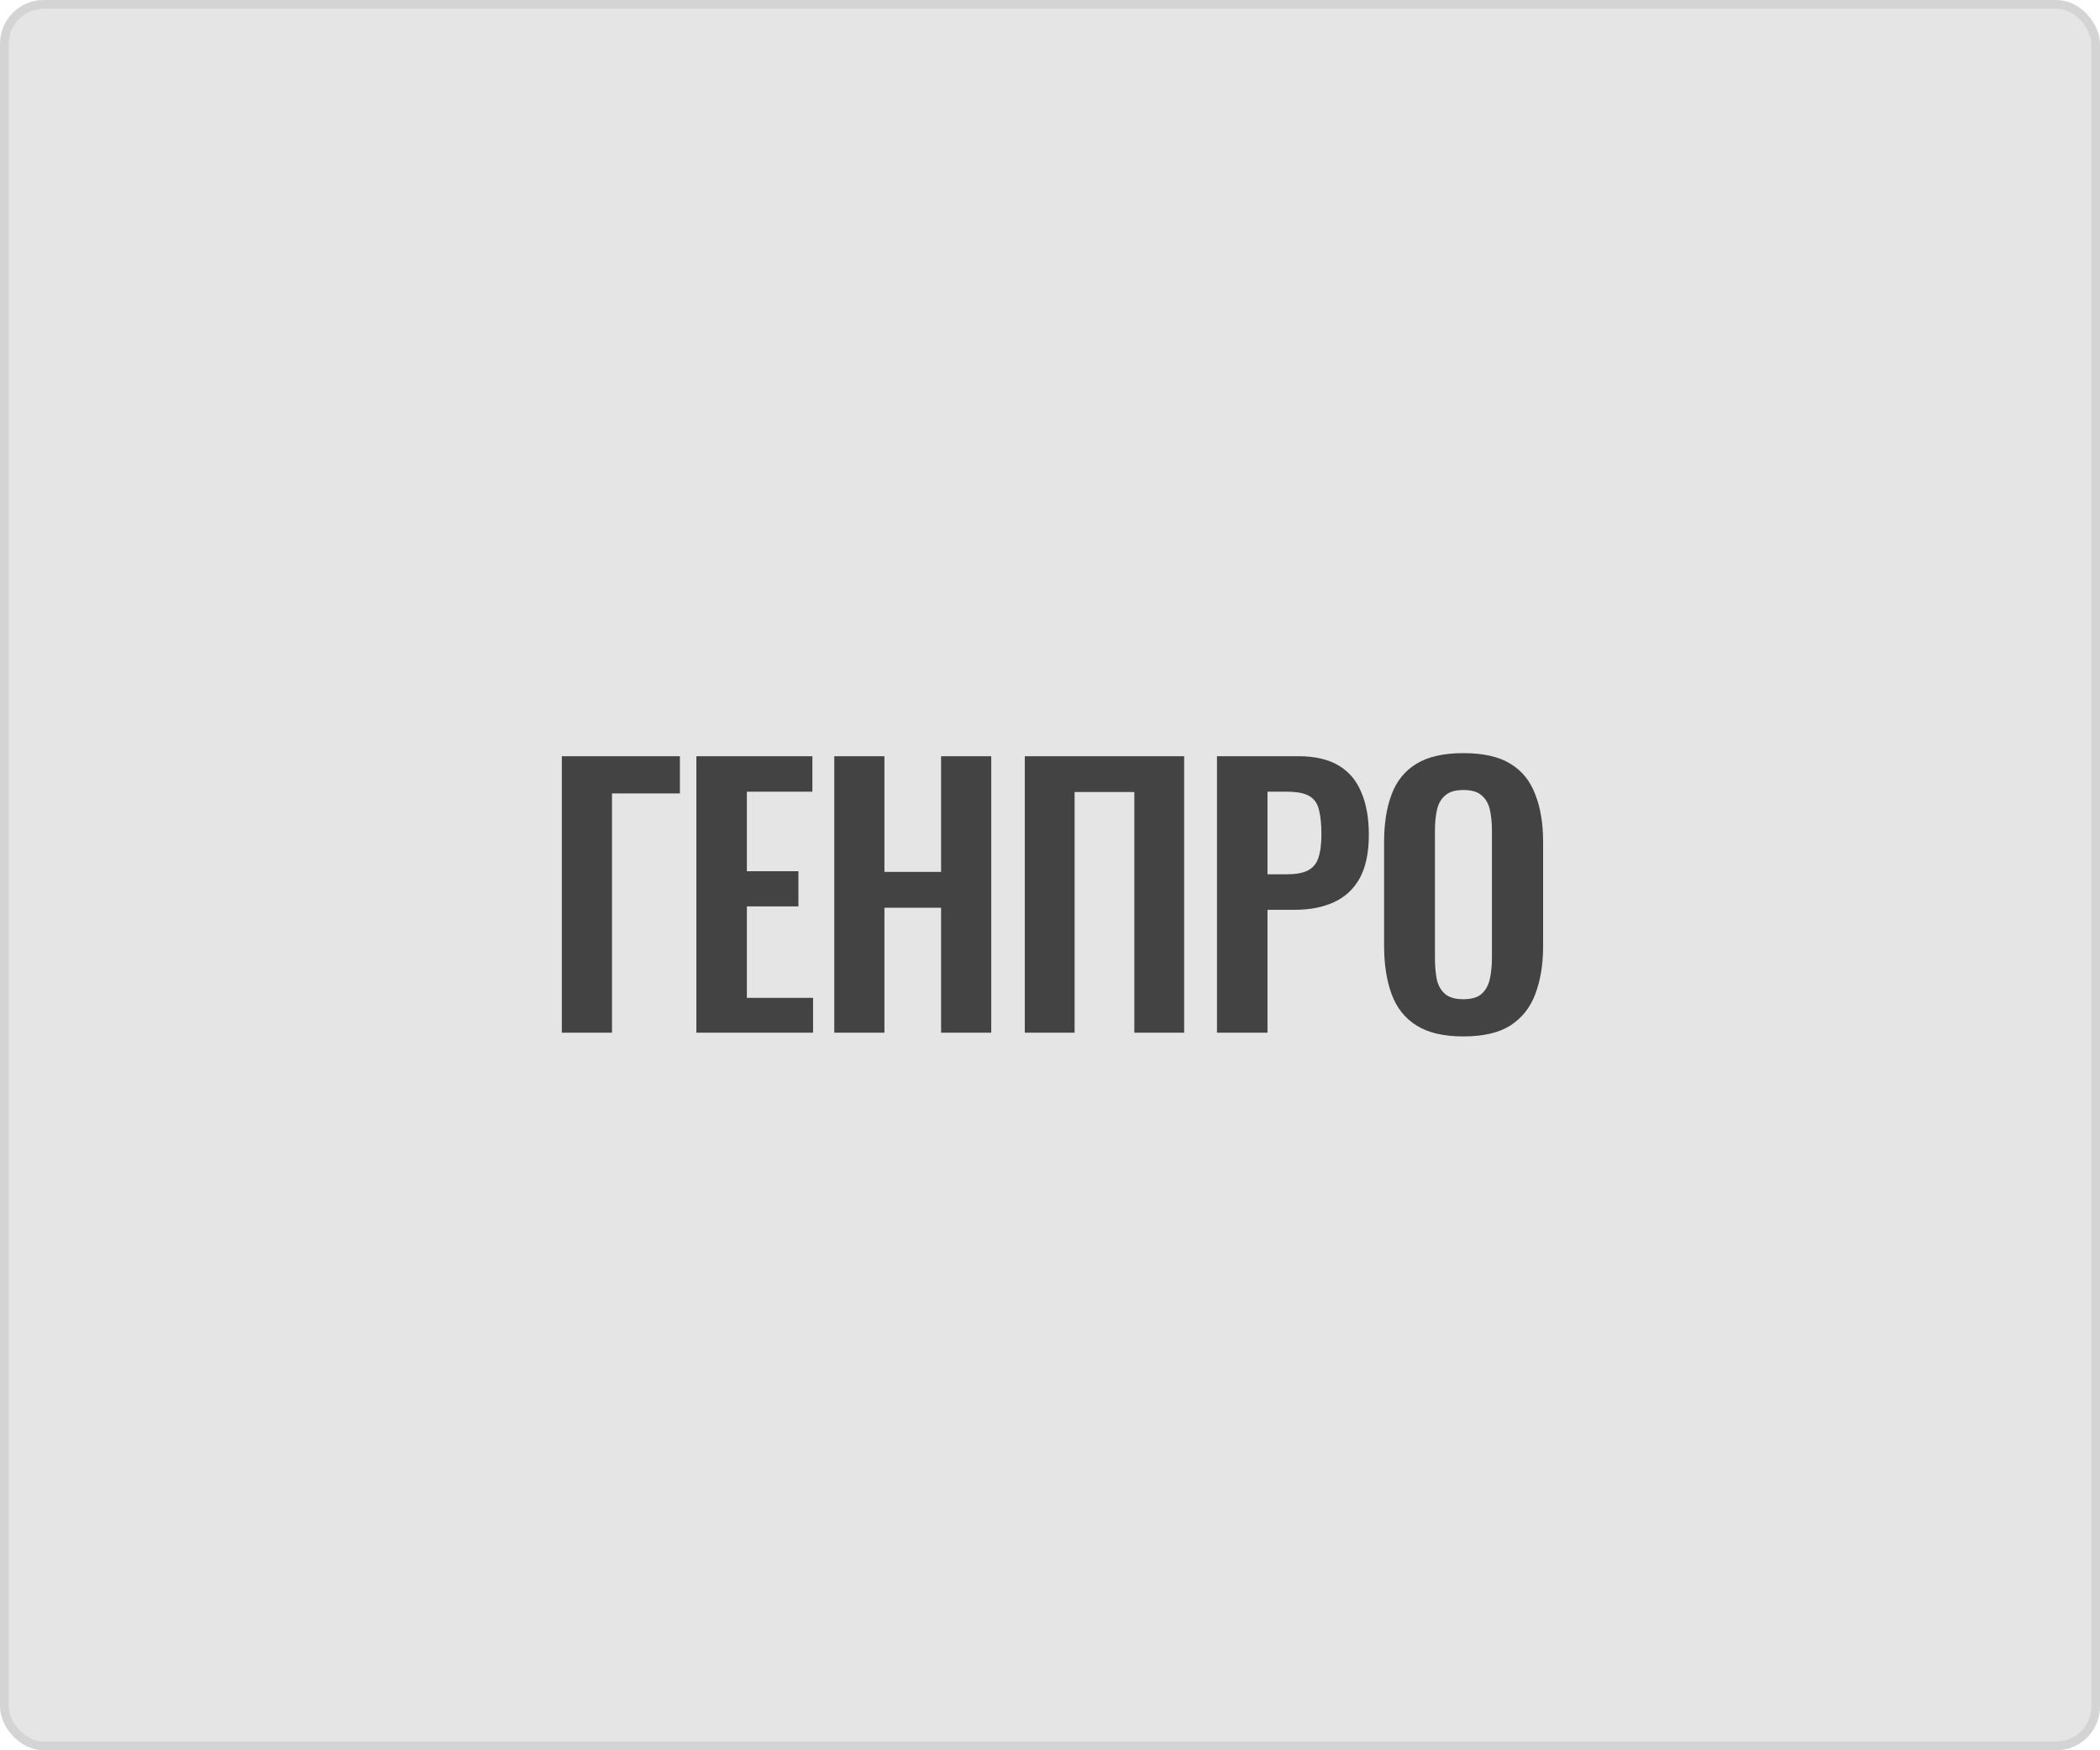
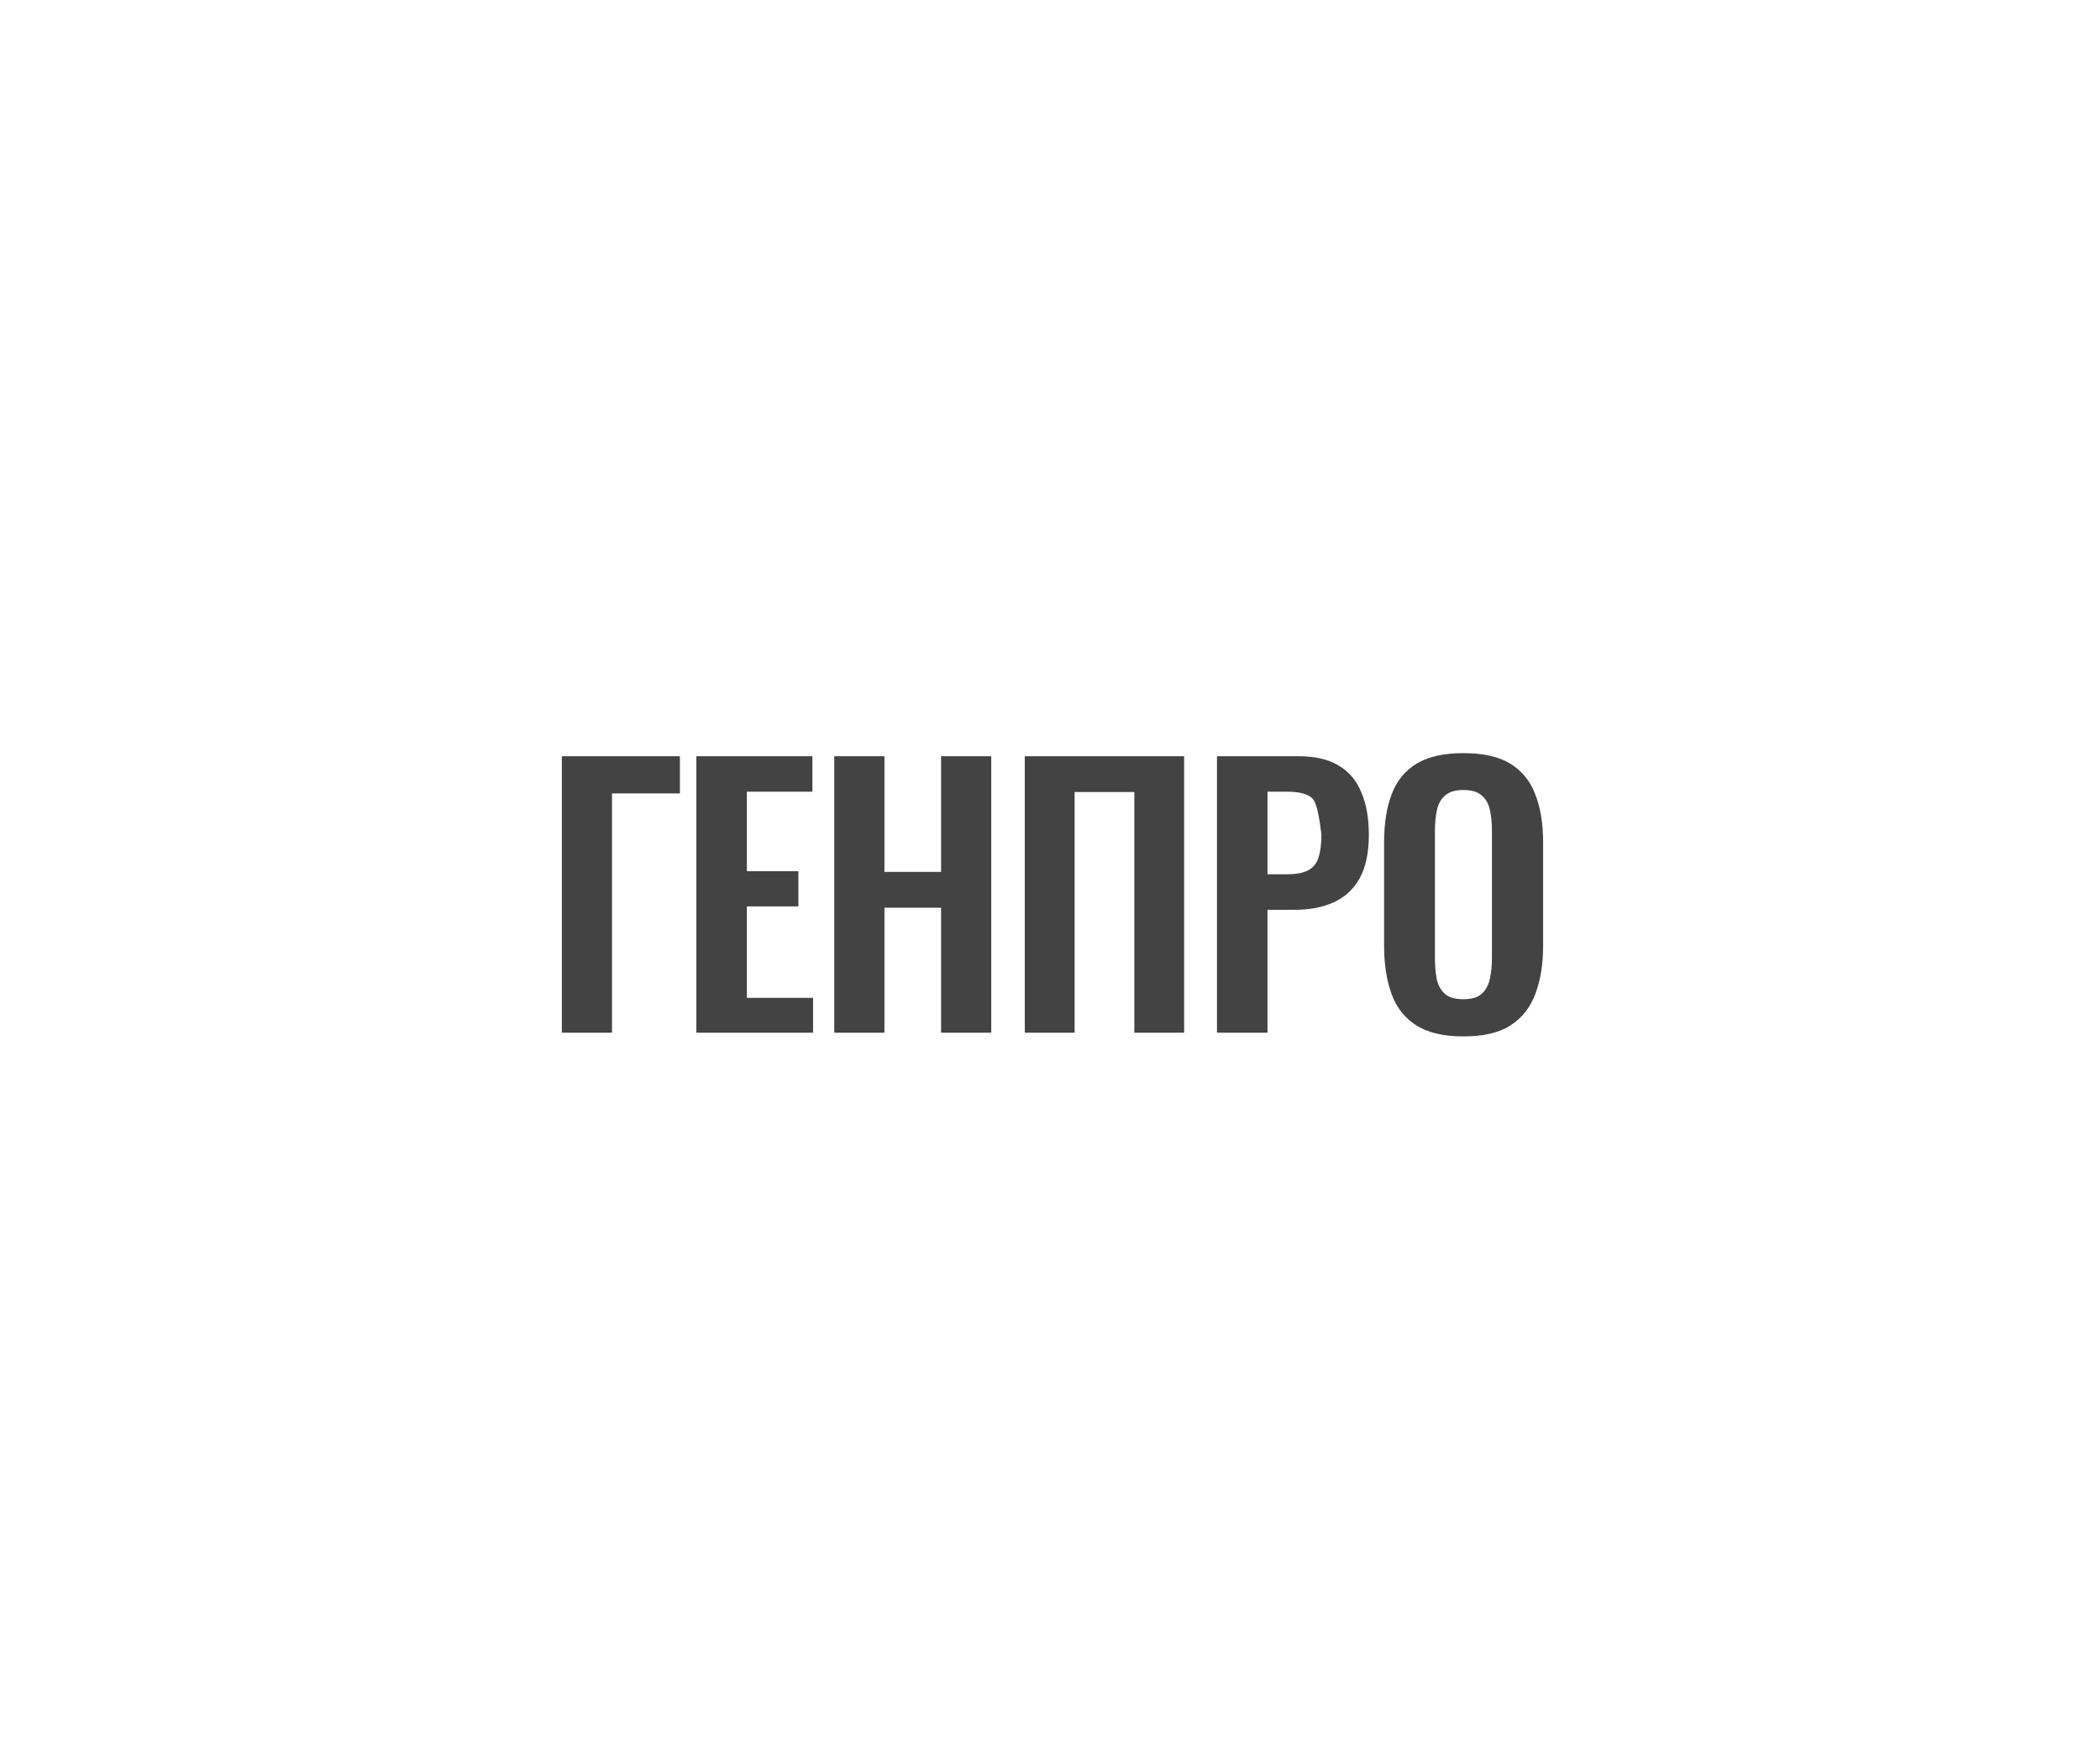
<svg xmlns="http://www.w3.org/2000/svg" width="240" height="200" viewBox="0 0 240 200" fill="none">
-   <rect data-figma-bg-blur-radius="16" x="0.5" y="0.5" width="239" height="199" rx="4.5" fill="#E5E5E5" stroke="#D4D4D4" />
-   <path d="M64.21 118V86.41H77.704V90.661H69.943V118H64.21ZM79.585 118V86.41H92.845V90.466H85.357V99.553H91.246V103.57H85.357V114.022H92.923V118H79.585ZM95.345 118V86.41H101.078V99.631H107.552V86.41H113.285V118H107.552V103.726H101.078V118H95.345ZM117.118 118V86.41H135.331V118H129.637V90.505H122.812V118H117.118ZM139.084 118V86.41H148.366C150.264 86.41 151.798 86.761 152.968 87.463C154.164 88.165 155.035 89.192 155.581 90.544C156.153 91.87 156.439 93.482 156.439 95.38C156.439 97.434 156.088 99.098 155.386 100.372C154.684 101.62 153.696 102.53 152.422 103.102C151.174 103.674 149.692 103.96 147.976 103.96H144.856V118H139.084ZM144.856 99.904H147.04C148.08 99.904 148.886 99.761 149.458 99.475C150.056 99.163 150.459 98.682 150.667 98.032C150.901 97.356 151.018 96.459 151.018 95.341C151.018 94.197 150.927 93.274 150.745 92.572C150.589 91.844 150.225 91.311 149.653 90.973C149.107 90.635 148.236 90.466 147.04 90.466H144.856V99.904ZM167.23 118.429C164.994 118.429 163.213 118.013 161.887 117.181C160.561 116.349 159.612 115.153 159.04 113.593C158.468 112.033 158.182 110.187 158.182 108.055V96.238C158.182 94.106 158.468 92.286 159.04 90.778C159.612 89.244 160.561 88.074 161.887 87.268C163.213 86.462 164.994 86.059 167.23 86.059C169.518 86.059 171.312 86.462 172.612 87.268C173.938 88.074 174.887 89.244 175.459 90.778C176.057 92.286 176.356 94.106 176.356 96.238V108.094C176.356 110.2 176.057 112.033 175.459 113.593C174.887 115.127 173.938 116.323 172.612 117.181C171.312 118.013 169.518 118.429 167.23 118.429ZM167.23 114.178C168.192 114.178 168.894 113.97 169.336 113.554C169.804 113.138 170.116 112.566 170.272 111.838C170.428 111.11 170.506 110.317 170.506 109.459V94.912C170.506 94.028 170.428 93.235 170.272 92.533C170.116 91.831 169.804 91.285 169.336 90.895C168.894 90.479 168.192 90.271 167.23 90.271C166.32 90.271 165.631 90.479 165.163 90.895C164.695 91.285 164.383 91.831 164.227 92.533C164.071 93.235 163.993 94.028 163.993 94.912V109.459C163.993 110.317 164.058 111.11 164.188 111.838C164.344 112.566 164.656 113.138 165.124 113.554C165.592 113.97 166.294 114.178 167.23 114.178Z" fill="#434343" />
+   <path d="M64.21 118V86.41H77.704V90.661H69.943V118H64.21ZM79.585 118V86.41H92.845V90.466H85.357V99.553H91.246V103.57H85.357V114.022H92.923V118H79.585ZM95.345 118V86.41H101.078V99.631H107.552V86.41H113.285V118H107.552V103.726H101.078V118H95.345ZM117.118 118V86.41H135.331V118H129.637V90.505H122.812V118H117.118ZM139.084 118V86.41H148.366C150.264 86.41 151.798 86.761 152.968 87.463C154.164 88.165 155.035 89.192 155.581 90.544C156.153 91.87 156.439 93.482 156.439 95.38C156.439 97.434 156.088 99.098 155.386 100.372C154.684 101.62 153.696 102.53 152.422 103.102C151.174 103.674 149.692 103.96 147.976 103.96H144.856V118H139.084ZM144.856 99.904H147.04C148.08 99.904 148.886 99.761 149.458 99.475C150.056 99.163 150.459 98.682 150.667 98.032C150.901 97.356 151.018 96.459 151.018 95.341C150.589 91.844 150.225 91.311 149.653 90.973C149.107 90.635 148.236 90.466 147.04 90.466H144.856V99.904ZM167.23 118.429C164.994 118.429 163.213 118.013 161.887 117.181C160.561 116.349 159.612 115.153 159.04 113.593C158.468 112.033 158.182 110.187 158.182 108.055V96.238C158.182 94.106 158.468 92.286 159.04 90.778C159.612 89.244 160.561 88.074 161.887 87.268C163.213 86.462 164.994 86.059 167.23 86.059C169.518 86.059 171.312 86.462 172.612 87.268C173.938 88.074 174.887 89.244 175.459 90.778C176.057 92.286 176.356 94.106 176.356 96.238V108.094C176.356 110.2 176.057 112.033 175.459 113.593C174.887 115.127 173.938 116.323 172.612 117.181C171.312 118.013 169.518 118.429 167.23 118.429ZM167.23 114.178C168.192 114.178 168.894 113.97 169.336 113.554C169.804 113.138 170.116 112.566 170.272 111.838C170.428 111.11 170.506 110.317 170.506 109.459V94.912C170.506 94.028 170.428 93.235 170.272 92.533C170.116 91.831 169.804 91.285 169.336 90.895C168.894 90.479 168.192 90.271 167.23 90.271C166.32 90.271 165.631 90.479 165.163 90.895C164.695 91.285 164.383 91.831 164.227 92.533C164.071 93.235 163.993 94.028 163.993 94.912V109.459C163.993 110.317 164.058 111.11 164.188 111.838C164.344 112.566 164.656 113.138 165.124 113.554C165.592 113.97 166.294 114.178 167.23 114.178Z" fill="#434343" />
  <defs>
    <clipPath id="bgblur_0_4565_4687_clip_path" transform="translate(0 0)">
      <rect x="0.5" y="0.5" width="239" height="199" rx="4.5" />
    </clipPath>
  </defs>
</svg>